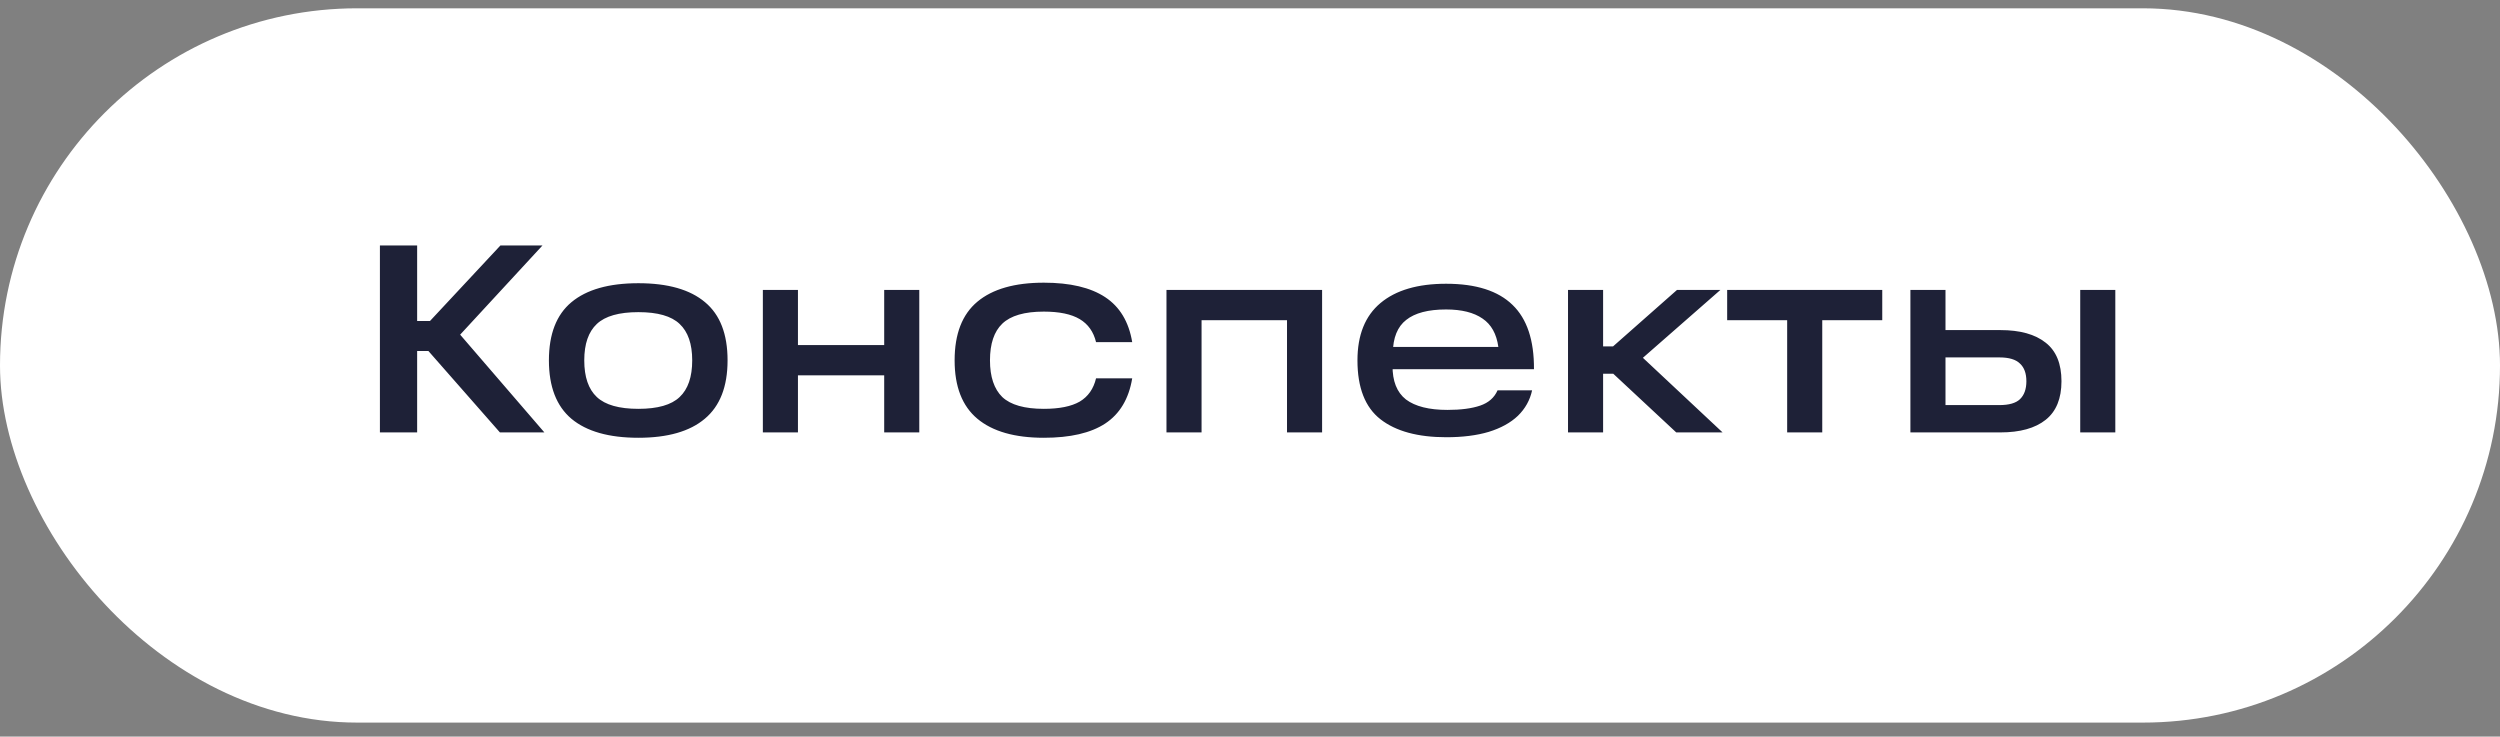
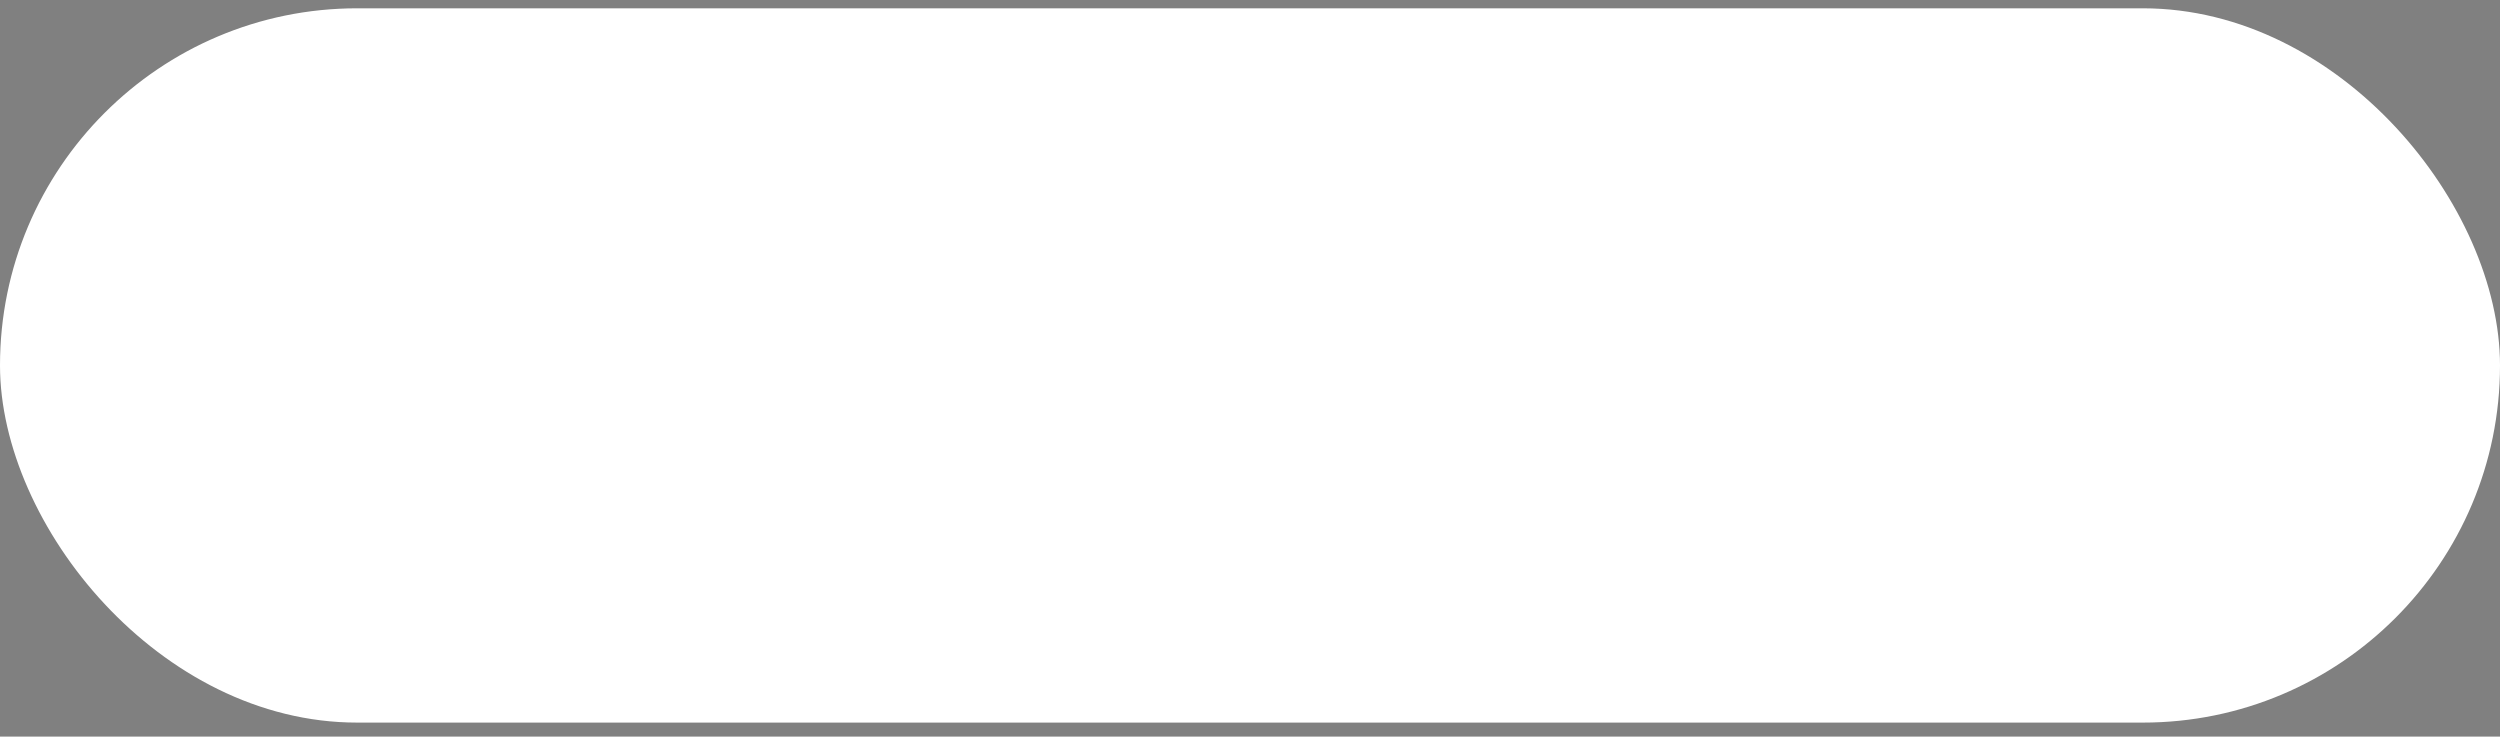
<svg xmlns="http://www.w3.org/2000/svg" width="112" height="33" viewBox="0 0 112 33" fill="none">
  <rect x="0" y="0" width="112" height="33" fill="#808080" stroke="none" />
  <rect y="0.372" width="112" height="32" rx="16" fill="white" />
-   <path d="M19.264 14.38L22.42 10.996H24.304L20.128 15.52V14.428L24.388 19.372H22.396L19.192 15.724H18.292V14.38H19.264ZM17.02 10.996H18.688V19.372H17.02V10.996ZM28.599 19.612C27.279 19.612 26.279 19.328 25.599 18.76C24.927 18.192 24.591 17.32 24.591 16.144C24.591 14.968 24.927 14.1 25.599 13.54C26.279 12.972 27.279 12.688 28.599 12.688C29.919 12.688 30.915 12.972 31.587 13.54C32.259 14.1 32.595 14.968 32.595 16.144C32.595 17.32 32.255 18.192 31.575 18.76C30.903 19.328 29.911 19.612 28.599 19.612ZM28.599 18.316C29.463 18.316 30.079 18.14 30.447 17.788C30.823 17.436 31.011 16.888 31.011 16.144C31.011 15.408 30.823 14.864 30.447 14.512C30.079 14.16 29.463 13.984 28.599 13.984C27.735 13.984 27.115 14.16 26.739 14.512C26.363 14.864 26.175 15.408 26.175 16.144C26.175 16.888 26.363 17.436 26.739 17.788C27.115 18.14 27.735 18.316 28.599 18.316ZM39.612 12.988H41.184V19.372H39.612V12.988ZM34.176 12.988H35.748V19.372H34.176V12.988ZM35.508 15.46H39.936V16.816H35.508V15.46ZM46.763 19.612C45.459 19.612 44.467 19.328 43.787 18.76C43.107 18.192 42.767 17.32 42.767 16.144C42.767 14.96 43.107 14.084 43.787 13.516C44.467 12.948 45.459 12.664 46.763 12.664C47.939 12.664 48.855 12.88 49.511 13.312C50.167 13.744 50.571 14.416 50.723 15.328H49.103C48.991 14.864 48.747 14.52 48.371 14.296C47.995 14.072 47.459 13.96 46.763 13.96C45.899 13.96 45.279 14.14 44.903 14.5C44.535 14.852 44.351 15.4 44.351 16.144C44.351 16.88 44.535 17.428 44.903 17.788C45.279 18.14 45.899 18.316 46.763 18.316C47.459 18.316 47.995 18.208 48.371 17.992C48.747 17.768 48.991 17.42 49.103 16.948H50.723C50.571 17.868 50.167 18.544 49.511 18.976C48.863 19.4 47.947 19.612 46.763 19.612ZM52.258 12.988H59.23V19.372H57.658V14.344H53.83V19.372H52.258V12.988ZM64.798 19.588C63.518 19.588 62.534 19.32 61.846 18.784C61.158 18.248 60.814 17.368 60.814 16.144C60.814 15.008 61.158 14.152 61.846 13.576C62.534 13 63.514 12.712 64.786 12.712C66.122 12.712 67.114 13.028 67.762 13.66C68.41 14.284 68.73 15.244 68.722 16.54H61.798V15.544H67.126C67.046 14.96 66.81 14.536 66.418 14.272C66.026 14 65.482 13.864 64.786 13.864C63.986 13.864 63.39 14.02 62.998 14.332C62.606 14.636 62.406 15.132 62.398 15.82V16.096C62.39 16.144 62.386 16.188 62.386 16.228C62.386 16.268 62.386 16.316 62.386 16.372C62.378 17.068 62.578 17.576 62.986 17.896C63.402 18.208 64.022 18.364 64.846 18.364C65.446 18.364 65.934 18.3 66.31 18.172C66.686 18.044 66.946 17.816 67.09 17.488H68.638C68.542 17.928 68.33 18.308 68.002 18.628C67.674 18.94 67.238 19.18 66.694 19.348C66.158 19.508 65.526 19.588 64.798 19.588ZM71.195 15.52H72.263L75.131 12.988H77.075L73.019 16.54V15.484L77.171 19.372H75.095L72.275 16.744H71.195V15.52ZM70.247 12.988H71.819V19.372H70.247V12.988ZM77.377 12.988H84.325V14.344H81.637V19.372H80.065V14.344H77.377V12.988ZM93.194 12.988H94.766V19.372H93.194V12.988ZM86.546 18.148H89.57C90.002 18.148 90.31 18.06 90.494 17.884C90.686 17.7 90.782 17.432 90.782 17.08C90.782 16.728 90.686 16.464 90.494 16.288C90.31 16.104 90.002 16.012 89.57 16.012H86.726V14.788H89.618C90.498 14.788 91.174 14.976 91.646 15.352C92.118 15.72 92.354 16.296 92.354 17.08C92.354 17.856 92.118 18.432 91.646 18.808C91.174 19.184 90.498 19.372 89.618 19.372H85.586V12.988H87.158V18.772L86.546 18.148Z" fill="#1E2137" />
</svg>